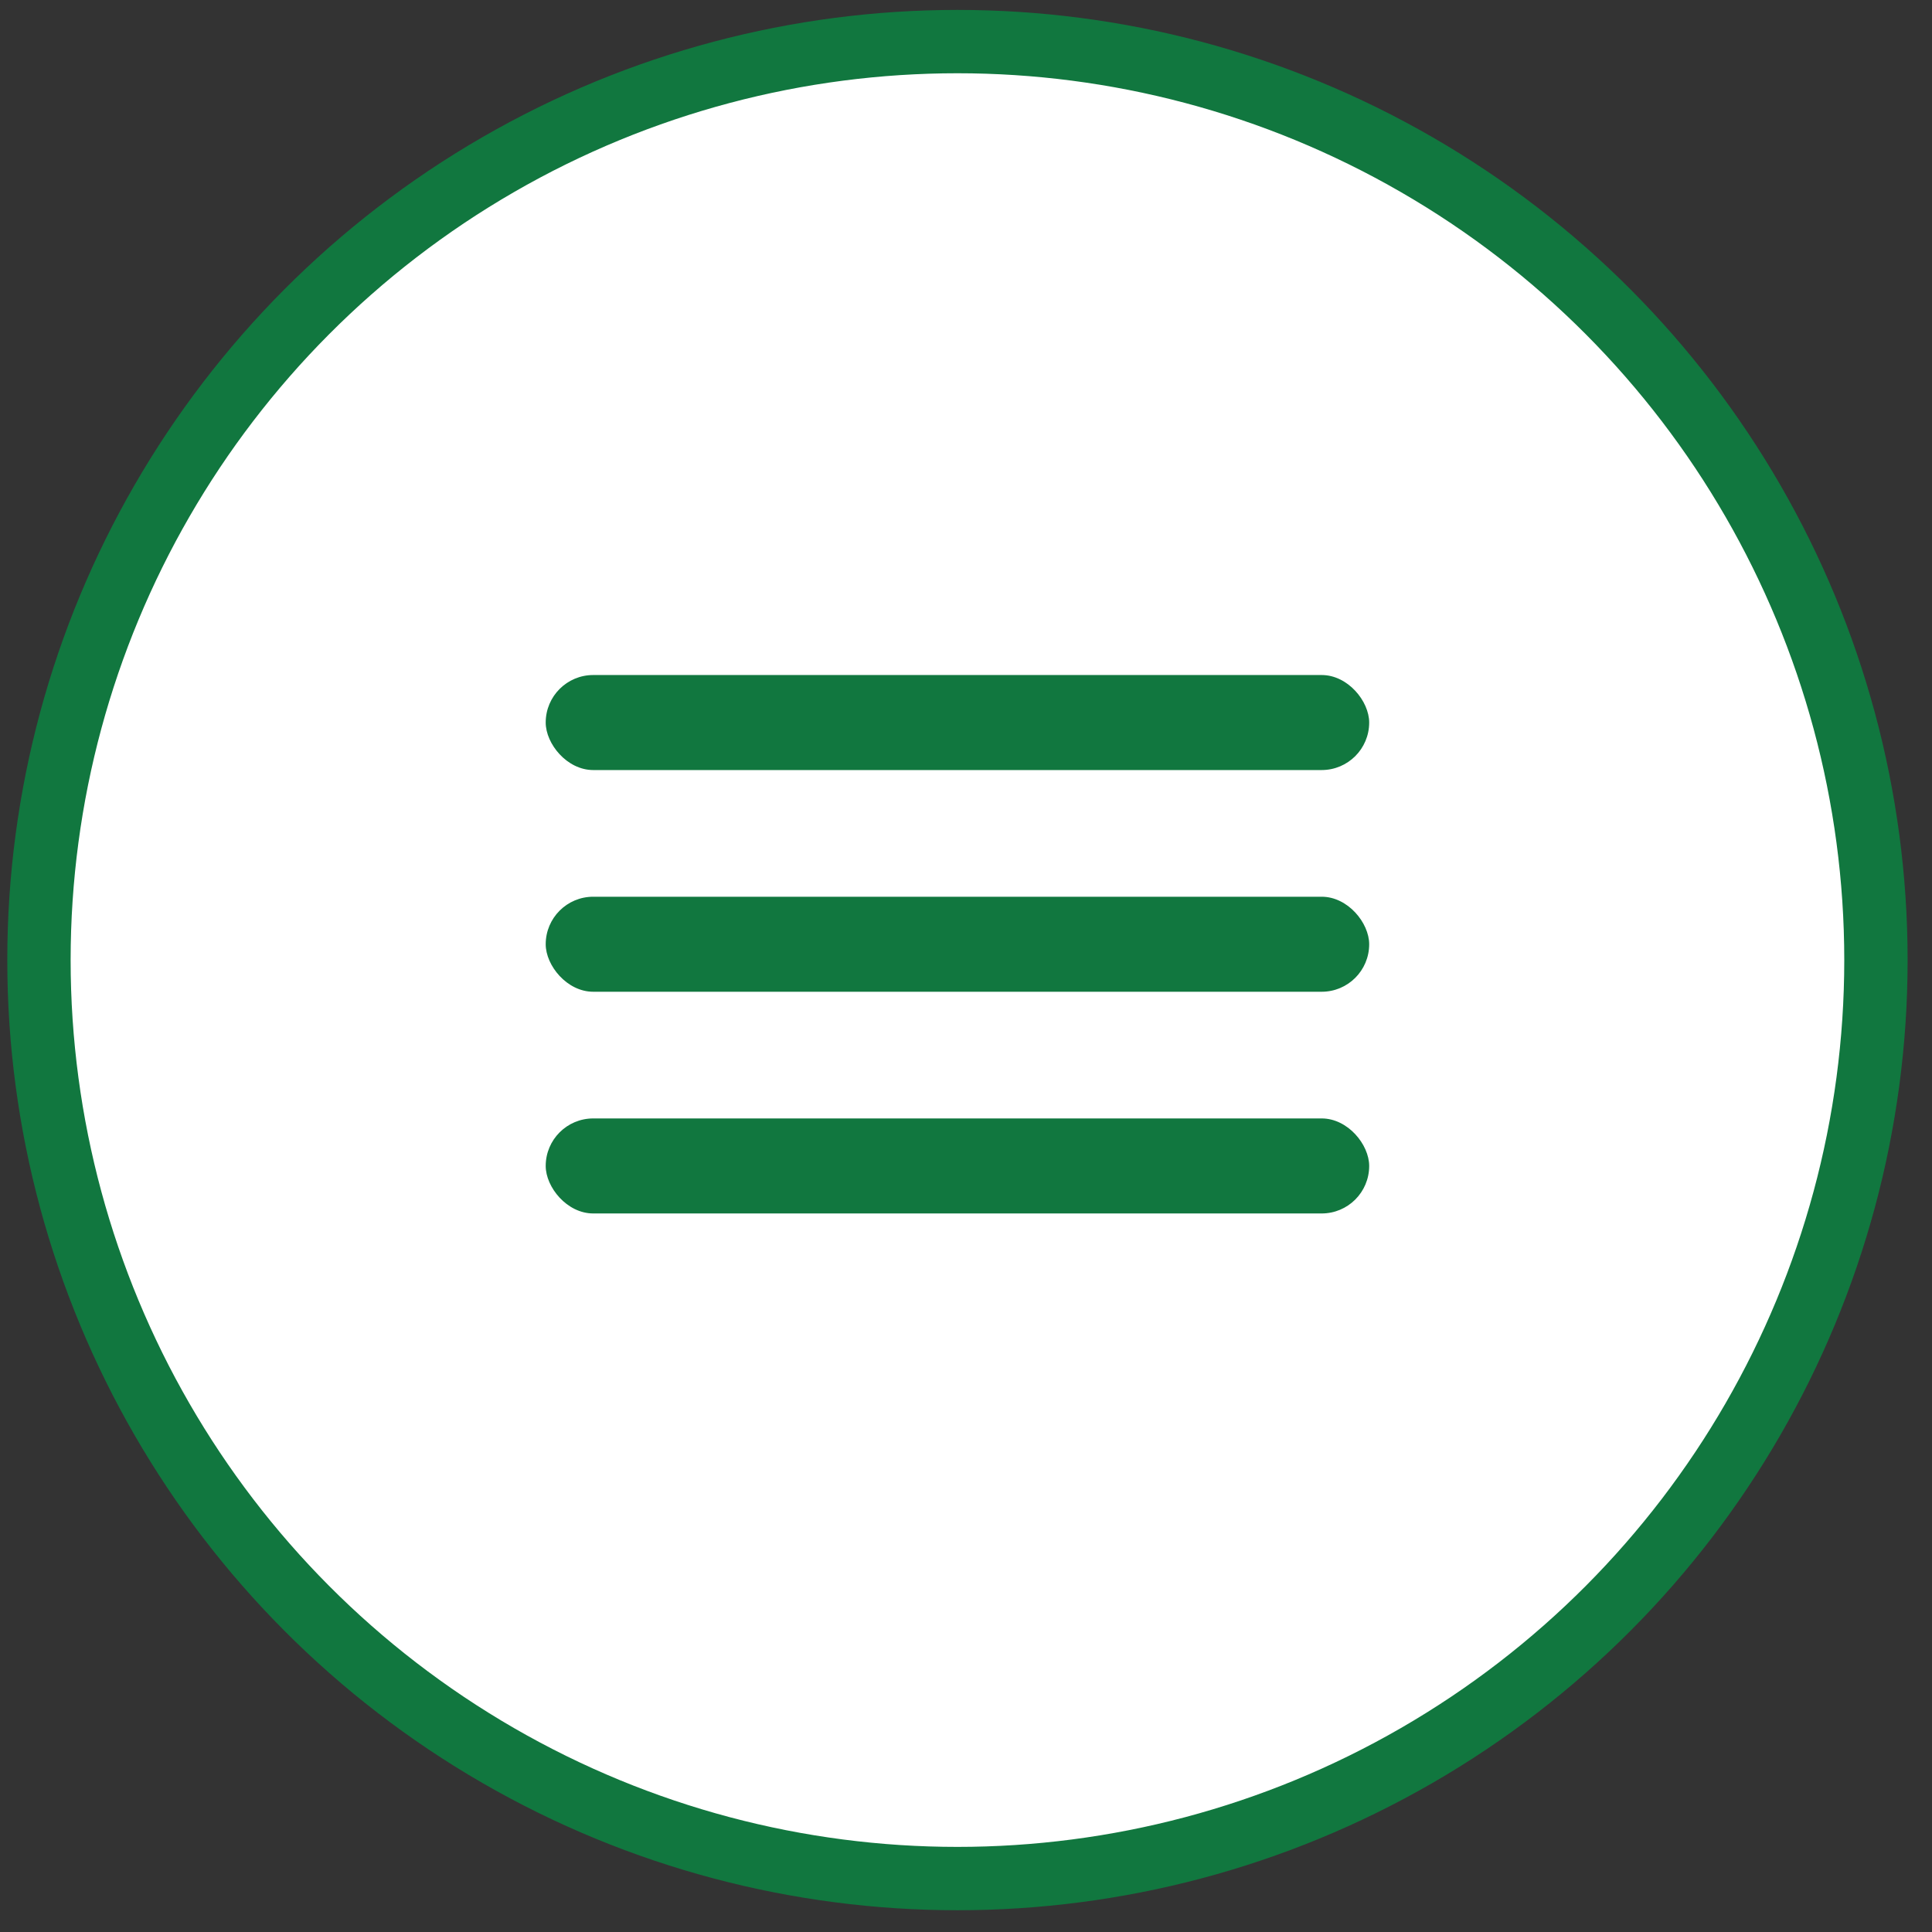
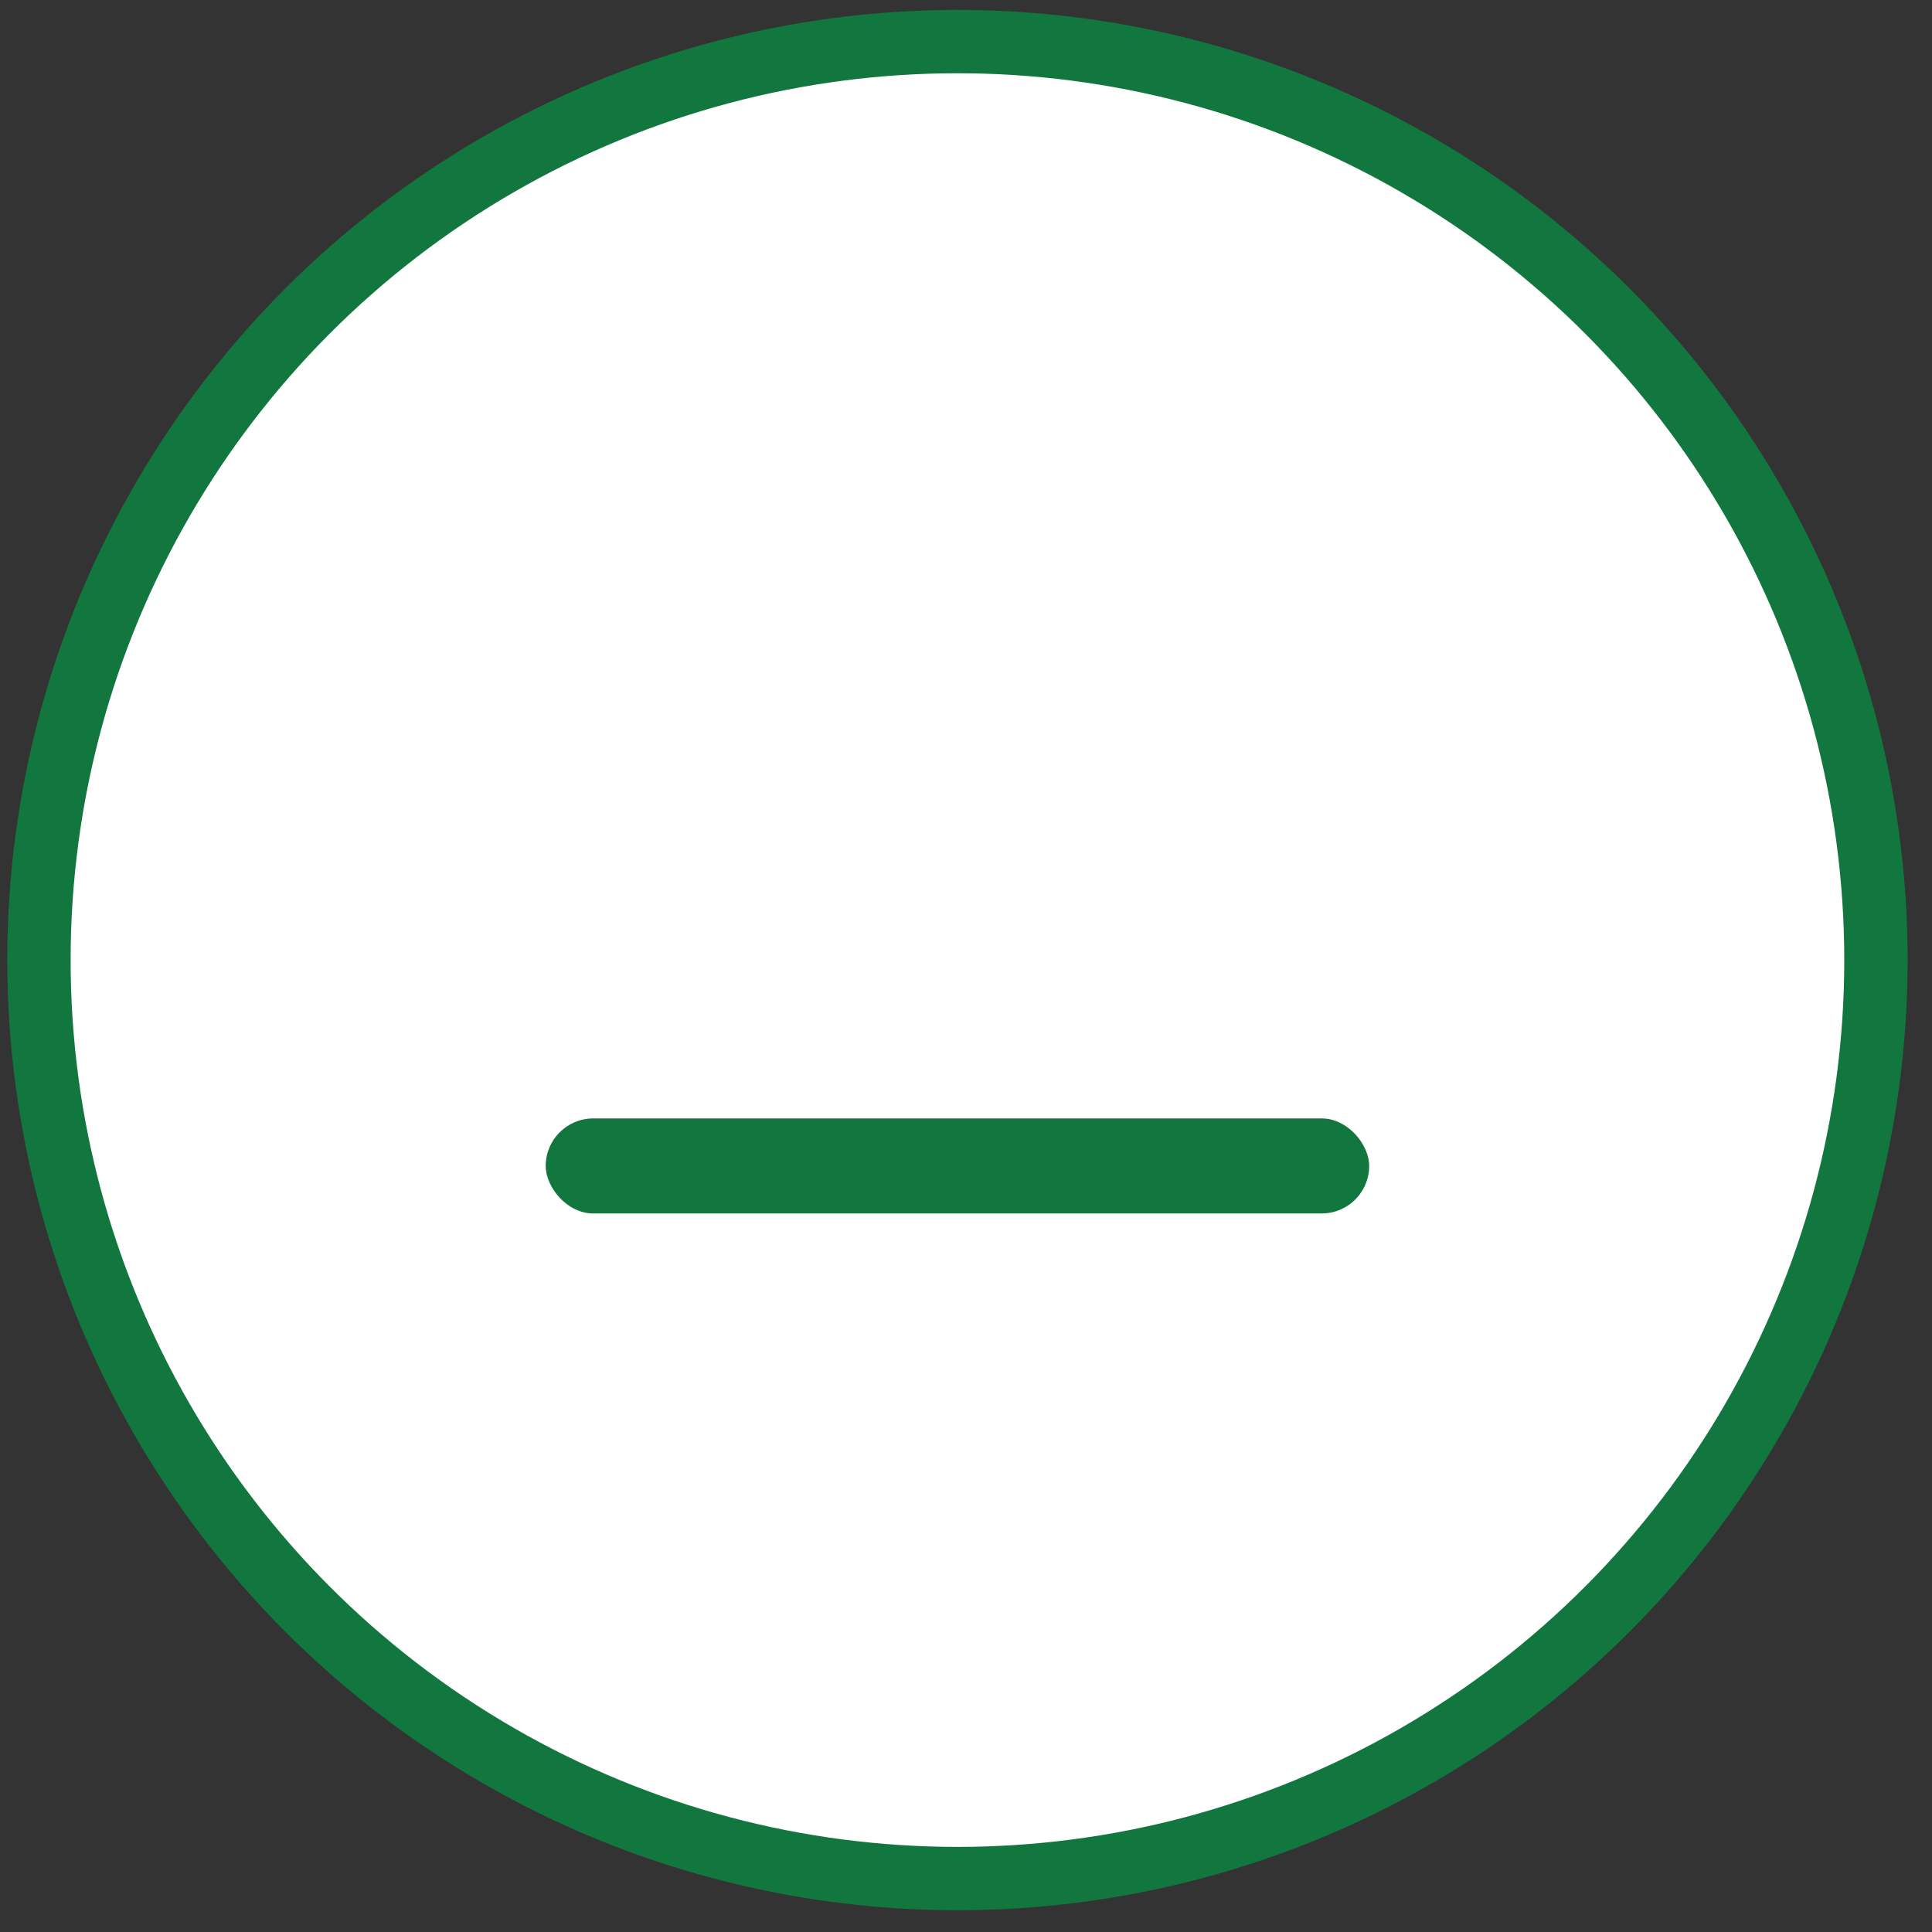
<svg xmlns="http://www.w3.org/2000/svg" width="61" height="61" viewBox="0 0 61 61" fill="none">
  <rect x="0" y="0" width="61" height="61" fill="#333333" stroke="none" />
  <circle cx="30.23" cy="30.313" r="29" fill="white" stroke="#11773F" stroke-width="2" />
-   <rect x="17.23" y="21.313" width="26" height="3" rx="1.5" fill="#11773F" />
-   <rect x="17.23" y="28.313" width="26" height="3" rx="1.5" fill="#11773F" />
  <rect x="17.23" y="35.313" width="26" height="3" rx="1.5" fill="#11773F" />
</svg>